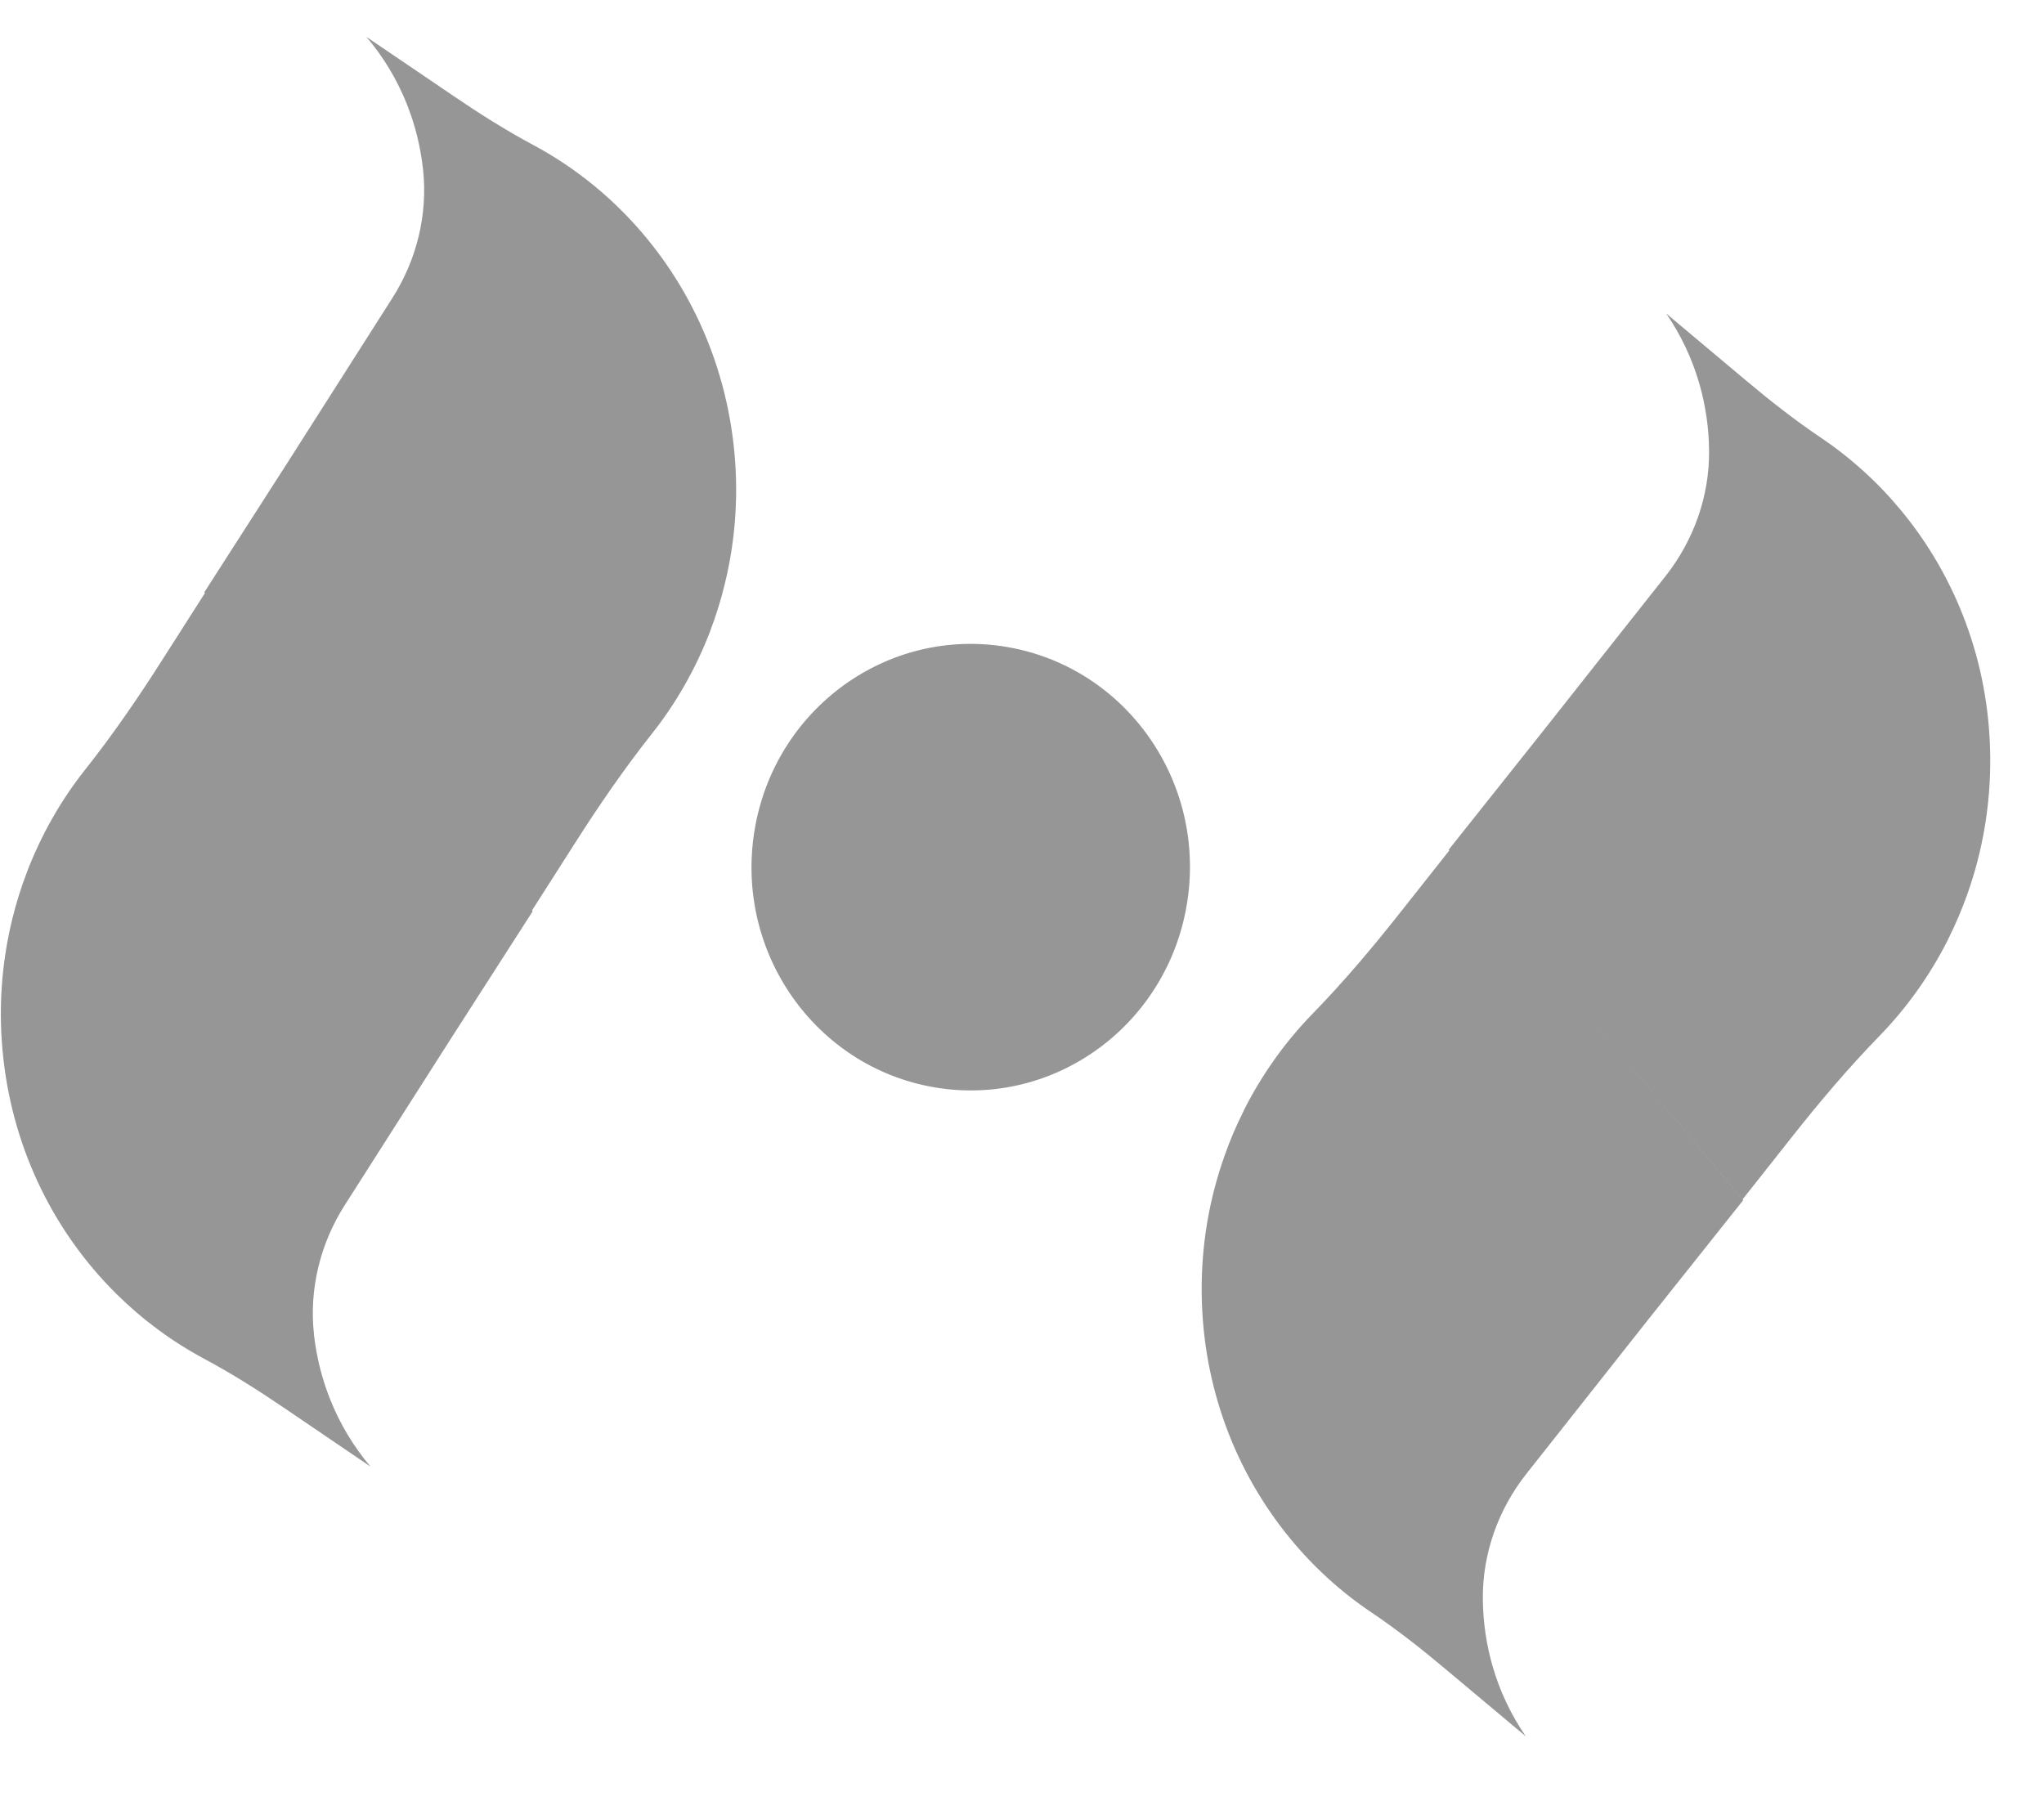
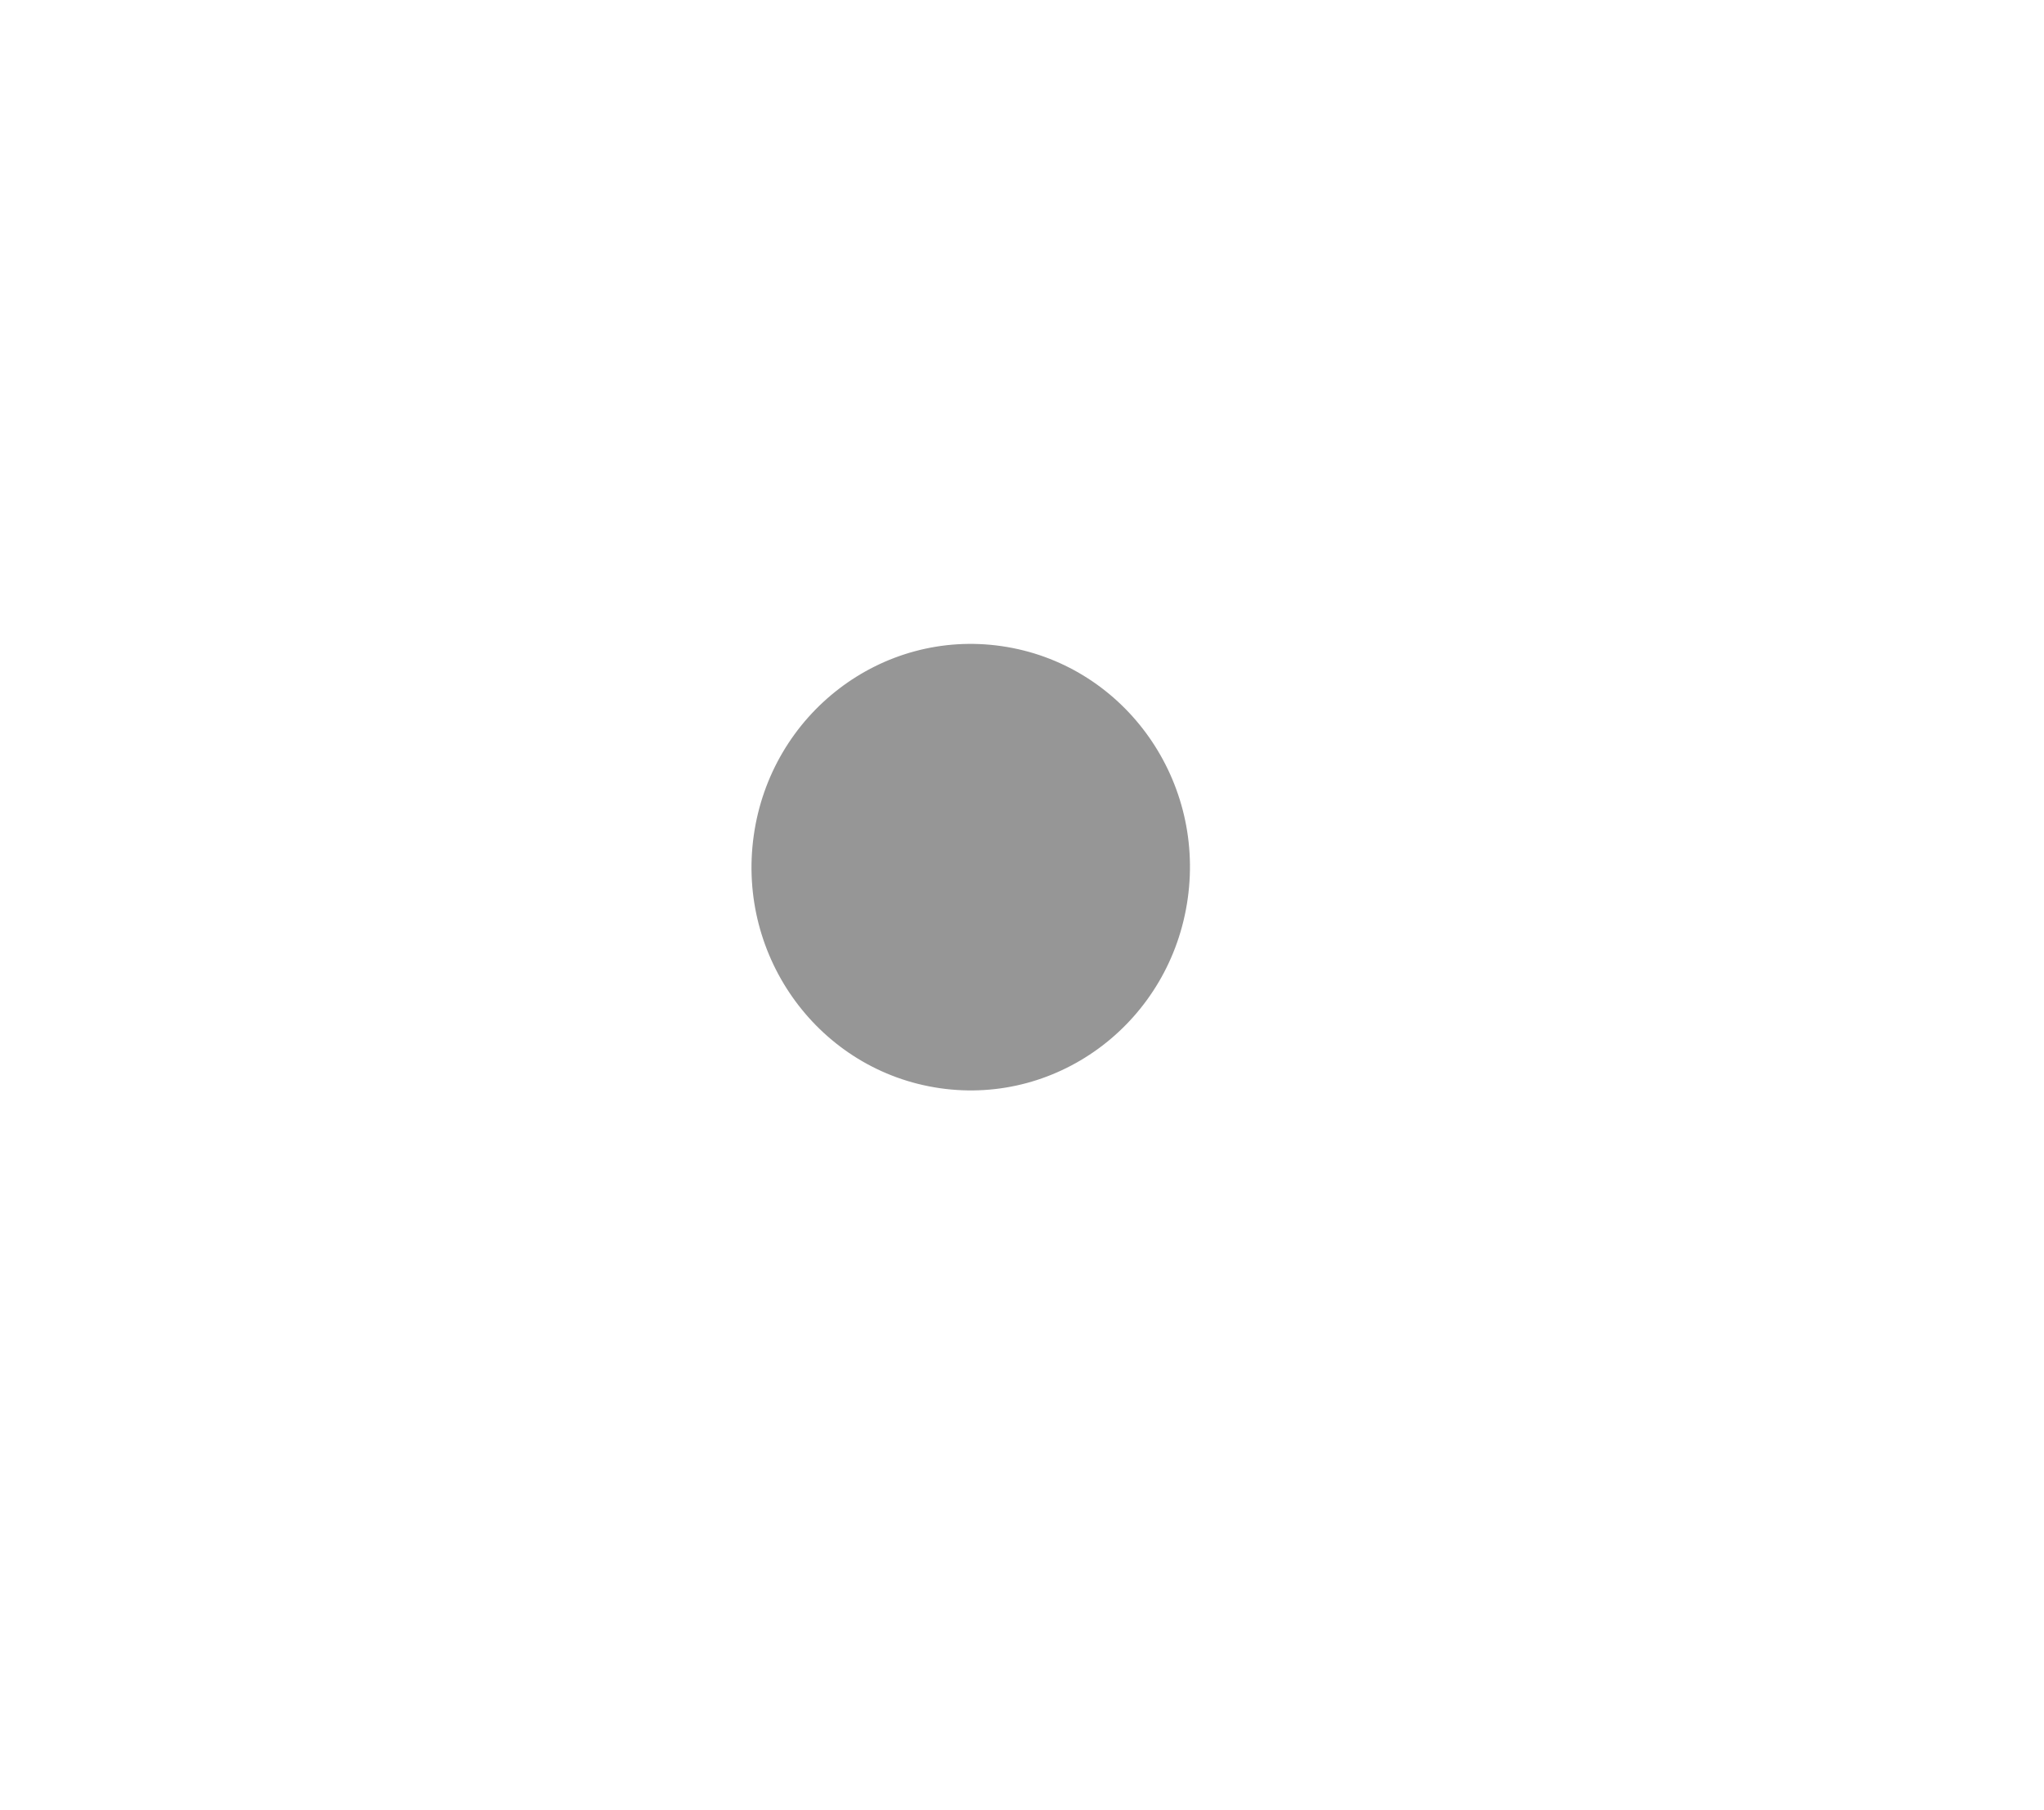
<svg xmlns="http://www.w3.org/2000/svg" width="35" height="31" viewBox="0 0 35 31" fill="none">
  <g id="Group 48095474">
    <g id="Group">
-       <path id="Vector" d="M29.839 20.54L29.85 20.552L28.197 22.63L27.236 23.847L26.135 25.241C25.657 25.846 25.385 26.601 25.391 27.38L25.391 27.396C25.396 27.784 25.452 28.159 25.552 28.513C25.678 28.957 25.874 29.368 26.126 29.734L24.75 28.581C24.34 28.236 23.918 27.905 23.474 27.606C22.959 27.259 22.494 26.836 22.097 26.353C21.165 25.223 20.596 23.762 20.577 22.158C20.567 21.326 20.706 20.529 20.969 19.791C21.062 19.524 21.173 19.267 21.298 19.019L21.298 19.015C21.608 18.401 22.006 17.842 22.478 17.358C23.013 16.808 23.509 16.22 23.985 15.616L24.817 14.564L29.839 20.54ZM24.817 14.564L24.806 14.552L26.459 12.473L27.42 11.256L28.521 9.864C28.999 9.258 29.271 8.503 29.265 7.724C29.265 7.718 29.264 7.713 29.265 7.708C29.261 7.32 29.204 6.945 29.104 6.59C28.978 6.146 28.782 5.735 28.531 5.369L29.906 6.523C30.316 6.868 30.738 7.198 31.182 7.497C31.697 7.844 32.162 8.267 32.56 8.75C33.492 9.88 34.061 11.341 34.079 12.945C34.089 13.776 33.95 14.574 33.687 15.313C33.593 15.578 33.483 15.836 33.358 16.085L33.358 16.087C33.048 16.702 32.65 17.261 32.178 17.745C31.643 18.295 31.147 18.883 30.671 19.486L29.839 20.539L24.816 14.563L24.817 14.564Z" fill="#969696" />
-     </g>
+       </g>
    <g id="Group_2">
-       <path id="Vector_2" d="M3.509 10.154L3.498 10.143L4.932 7.909L5.765 6.601L6.719 5.103C7.134 4.453 7.328 3.674 7.244 2.9L7.242 2.884C7.198 2.498 7.105 2.131 6.969 1.789C6.799 1.36 6.562 0.971 6.275 0.632L7.76 1.64C8.203 1.942 8.657 2.229 9.128 2.481C9.676 2.775 10.181 3.148 10.625 3.588C11.666 4.619 12.38 6.015 12.561 7.609C12.655 8.435 12.597 9.242 12.41 10.003C12.344 10.278 12.26 10.545 12.161 10.805L12.161 10.808C11.915 11.45 11.575 12.047 11.154 12.576C10.678 13.178 10.244 13.812 9.831 14.461L9.109 15.592L3.509 10.154ZM9.11 15.592L9.122 15.604L7.688 17.838L6.854 19.146L5.9 20.643C5.486 21.294 5.291 22.072 5.376 22.846C5.376 22.852 5.377 22.857 5.377 22.863C5.421 23.248 5.515 23.615 5.651 23.958C5.821 24.387 6.057 24.776 6.344 25.115L4.859 24.106C4.417 23.805 3.963 23.519 3.491 23.266C2.944 22.973 2.439 22.599 1.994 22.159C0.953 21.129 0.239 19.733 0.059 18.139C-0.035 17.313 0.023 16.505 0.209 15.744C0.276 15.47 0.359 15.202 0.459 14.942L0.459 14.94C0.705 14.297 1.044 13.701 1.465 13.171C1.941 12.57 2.376 11.935 2.788 11.286L3.51 10.155L9.111 15.593L9.11 15.592Z" fill="#969696" />
-     </g>
+       </g>
    <path id="Vector_3" d="M16.093 18.635C18.146 18.932 20.046 17.478 20.338 15.387C20.631 13.297 19.204 11.362 17.151 11.065C15.099 10.768 13.198 12.222 12.906 14.313C12.614 16.403 14.041 18.338 16.093 18.635Z" fill="#969696" />
  </g>
</svg>